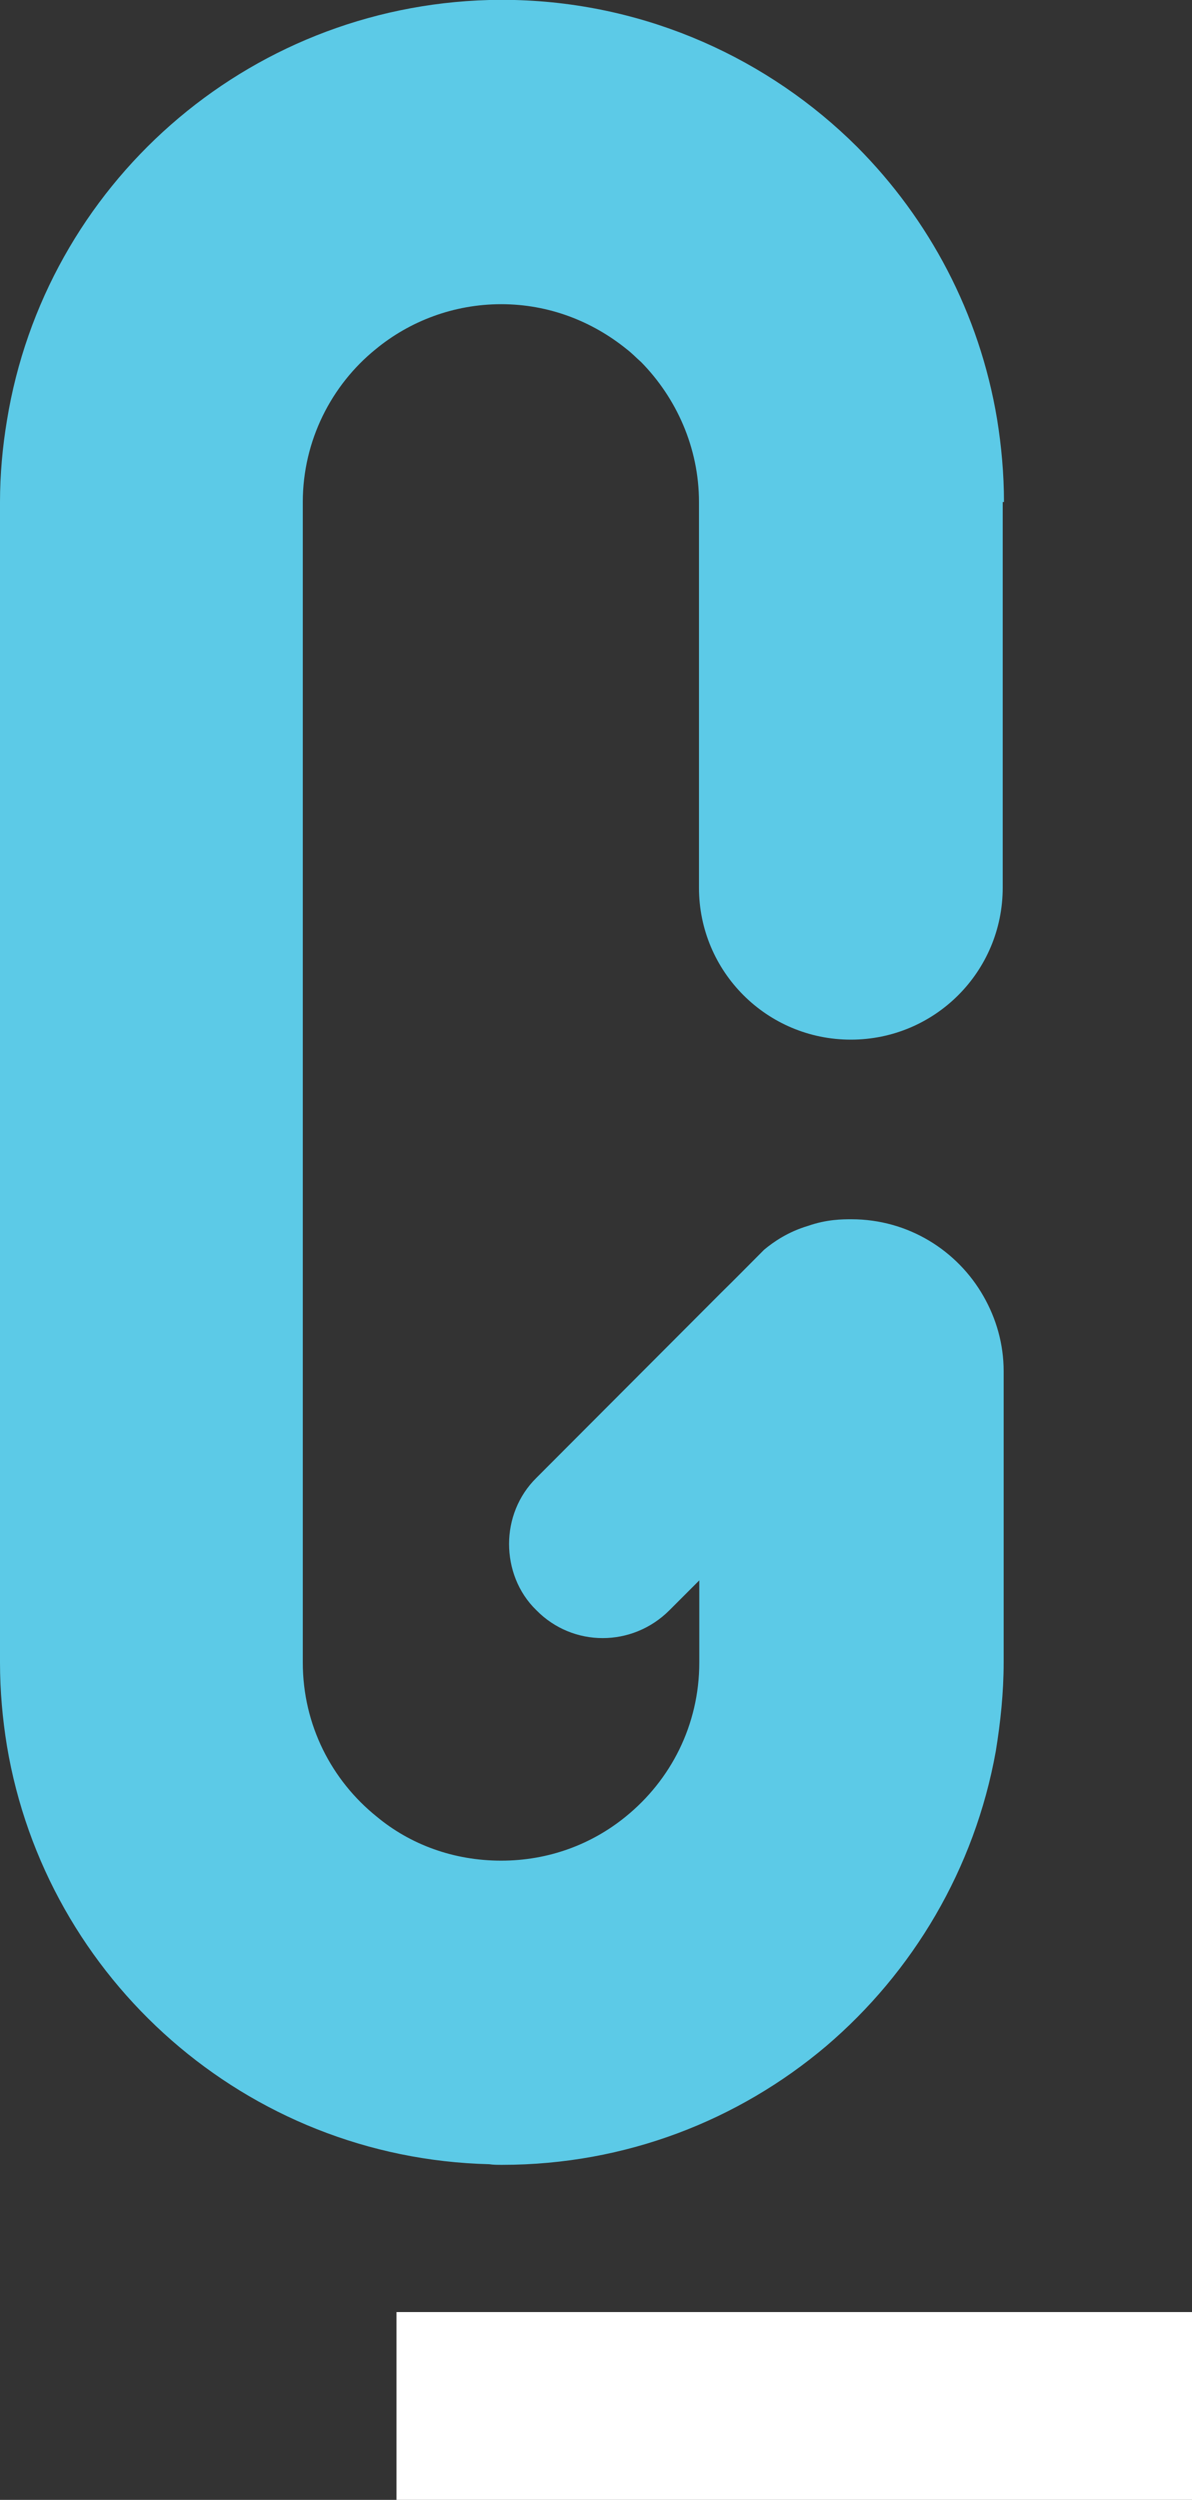
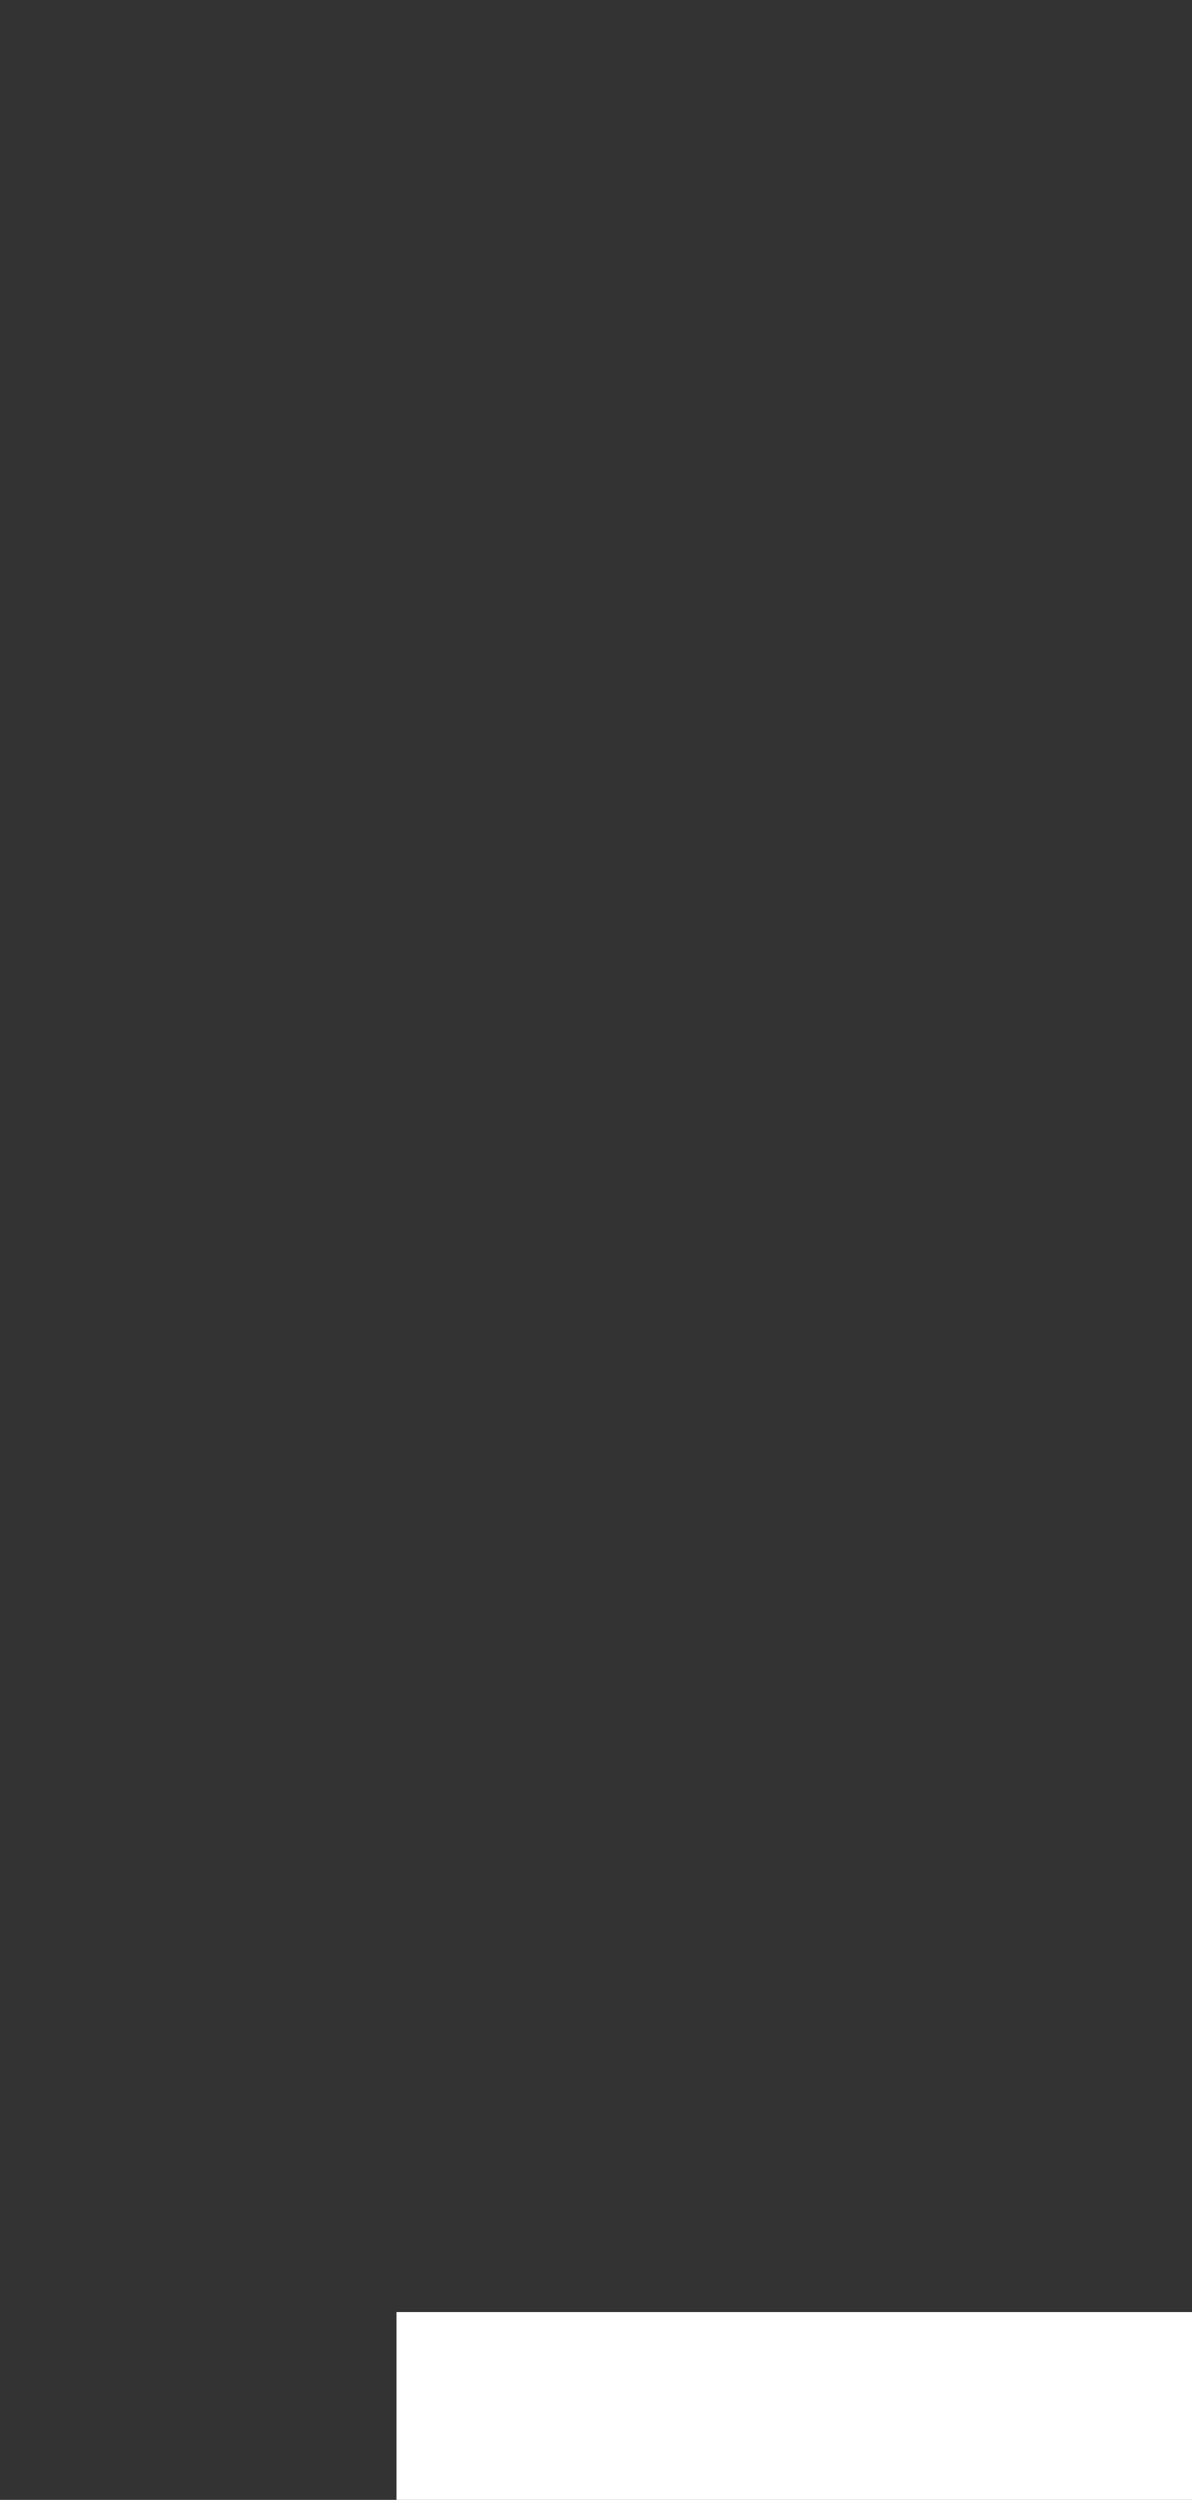
<svg xmlns="http://www.w3.org/2000/svg" version="1.1" width="37.91" height="79.47">
  <rect width="100%" height="100%" fill="#333333" stroke="none" />
  <svg id="SvgjsSvg1030" data-name="Layer 2" viewBox="0 0 37.91 79.47">
    <defs>
      <style>
      .cls-1 {
        fill: #fff;
      }

      .cls-2 {
        fill: #5ccae7;
      }
    </style>
    </defs>
    <g id="SvgjsG1029" data-name="Layer 2">
      <g id="SvgjsG1028" data-name="Layer 1-2">
        <g>
          <rect class="cls-1" x="12.61" y="73.5" width="25.3" height="5.97" />
-           <path class="cls-2" d="M31.89,15.96v12.26c0,2.67-2.16,4.83-4.83,4.83s-4.83-2.16-4.83-4.83v-12.26c0-1.73-.72-3.31-1.84-4.45-.16-.14-.3-.29-.46-.41-1.1-.89-2.48-1.43-3.99-1.43s-2.91.54-3.99,1.43c-1.41,1.14-2.32,2.91-2.32,4.86v36.89c0,1.99.92,3.75,2.35,4.9,1.07.89,2.45,1.4,3.96,1.4s2.88-.52,3.96-1.4c1.43-1.16,2.34-2.91,2.34-4.9v-2.61l-.95.95c-1.18,1.18-3.07,1.18-4.23,0-.59-.57-.87-1.35-.87-2.11s.29-1.53.87-2.1l5.87-5.88c.46-.45.91-.91,1.37-1.37.3-.25.76-.57,1.4-.76.6-.21,1.1-.21,1.38-.21,1.8,0,3.37.99,4.2,2.45.4.7.64,1.51.64,2.38v9.25c0,.97-.1,1.91-.25,2.83-.67,3.74-2.64,7.03-5.4,9.38-2.78,2.35-6.37,3.77-10.3,3.77-.14,0-.29,0-.41-.02-7.73-.19-14.1-5.88-15.34-13.3-.14-.86-.22-1.75-.22-2.65V15.96c0-.87.08-1.75.22-2.59C1.43,5.91,7.8.21,15.56,0h.81c4.24.11,8.09,1.88,10.89,4.67,2.29,2.3,3.89,5.29,4.45,8.65.14.86.22,1.75.22,2.64h-.04Z" />
        </g>
      </g>
    </g>
  </svg>
  <style>@media (prefers-color-scheme: light) { :root { filter: none; } }
@media (prefers-color-scheme: dark) { :root { filter: none; } }
</style>
</svg>